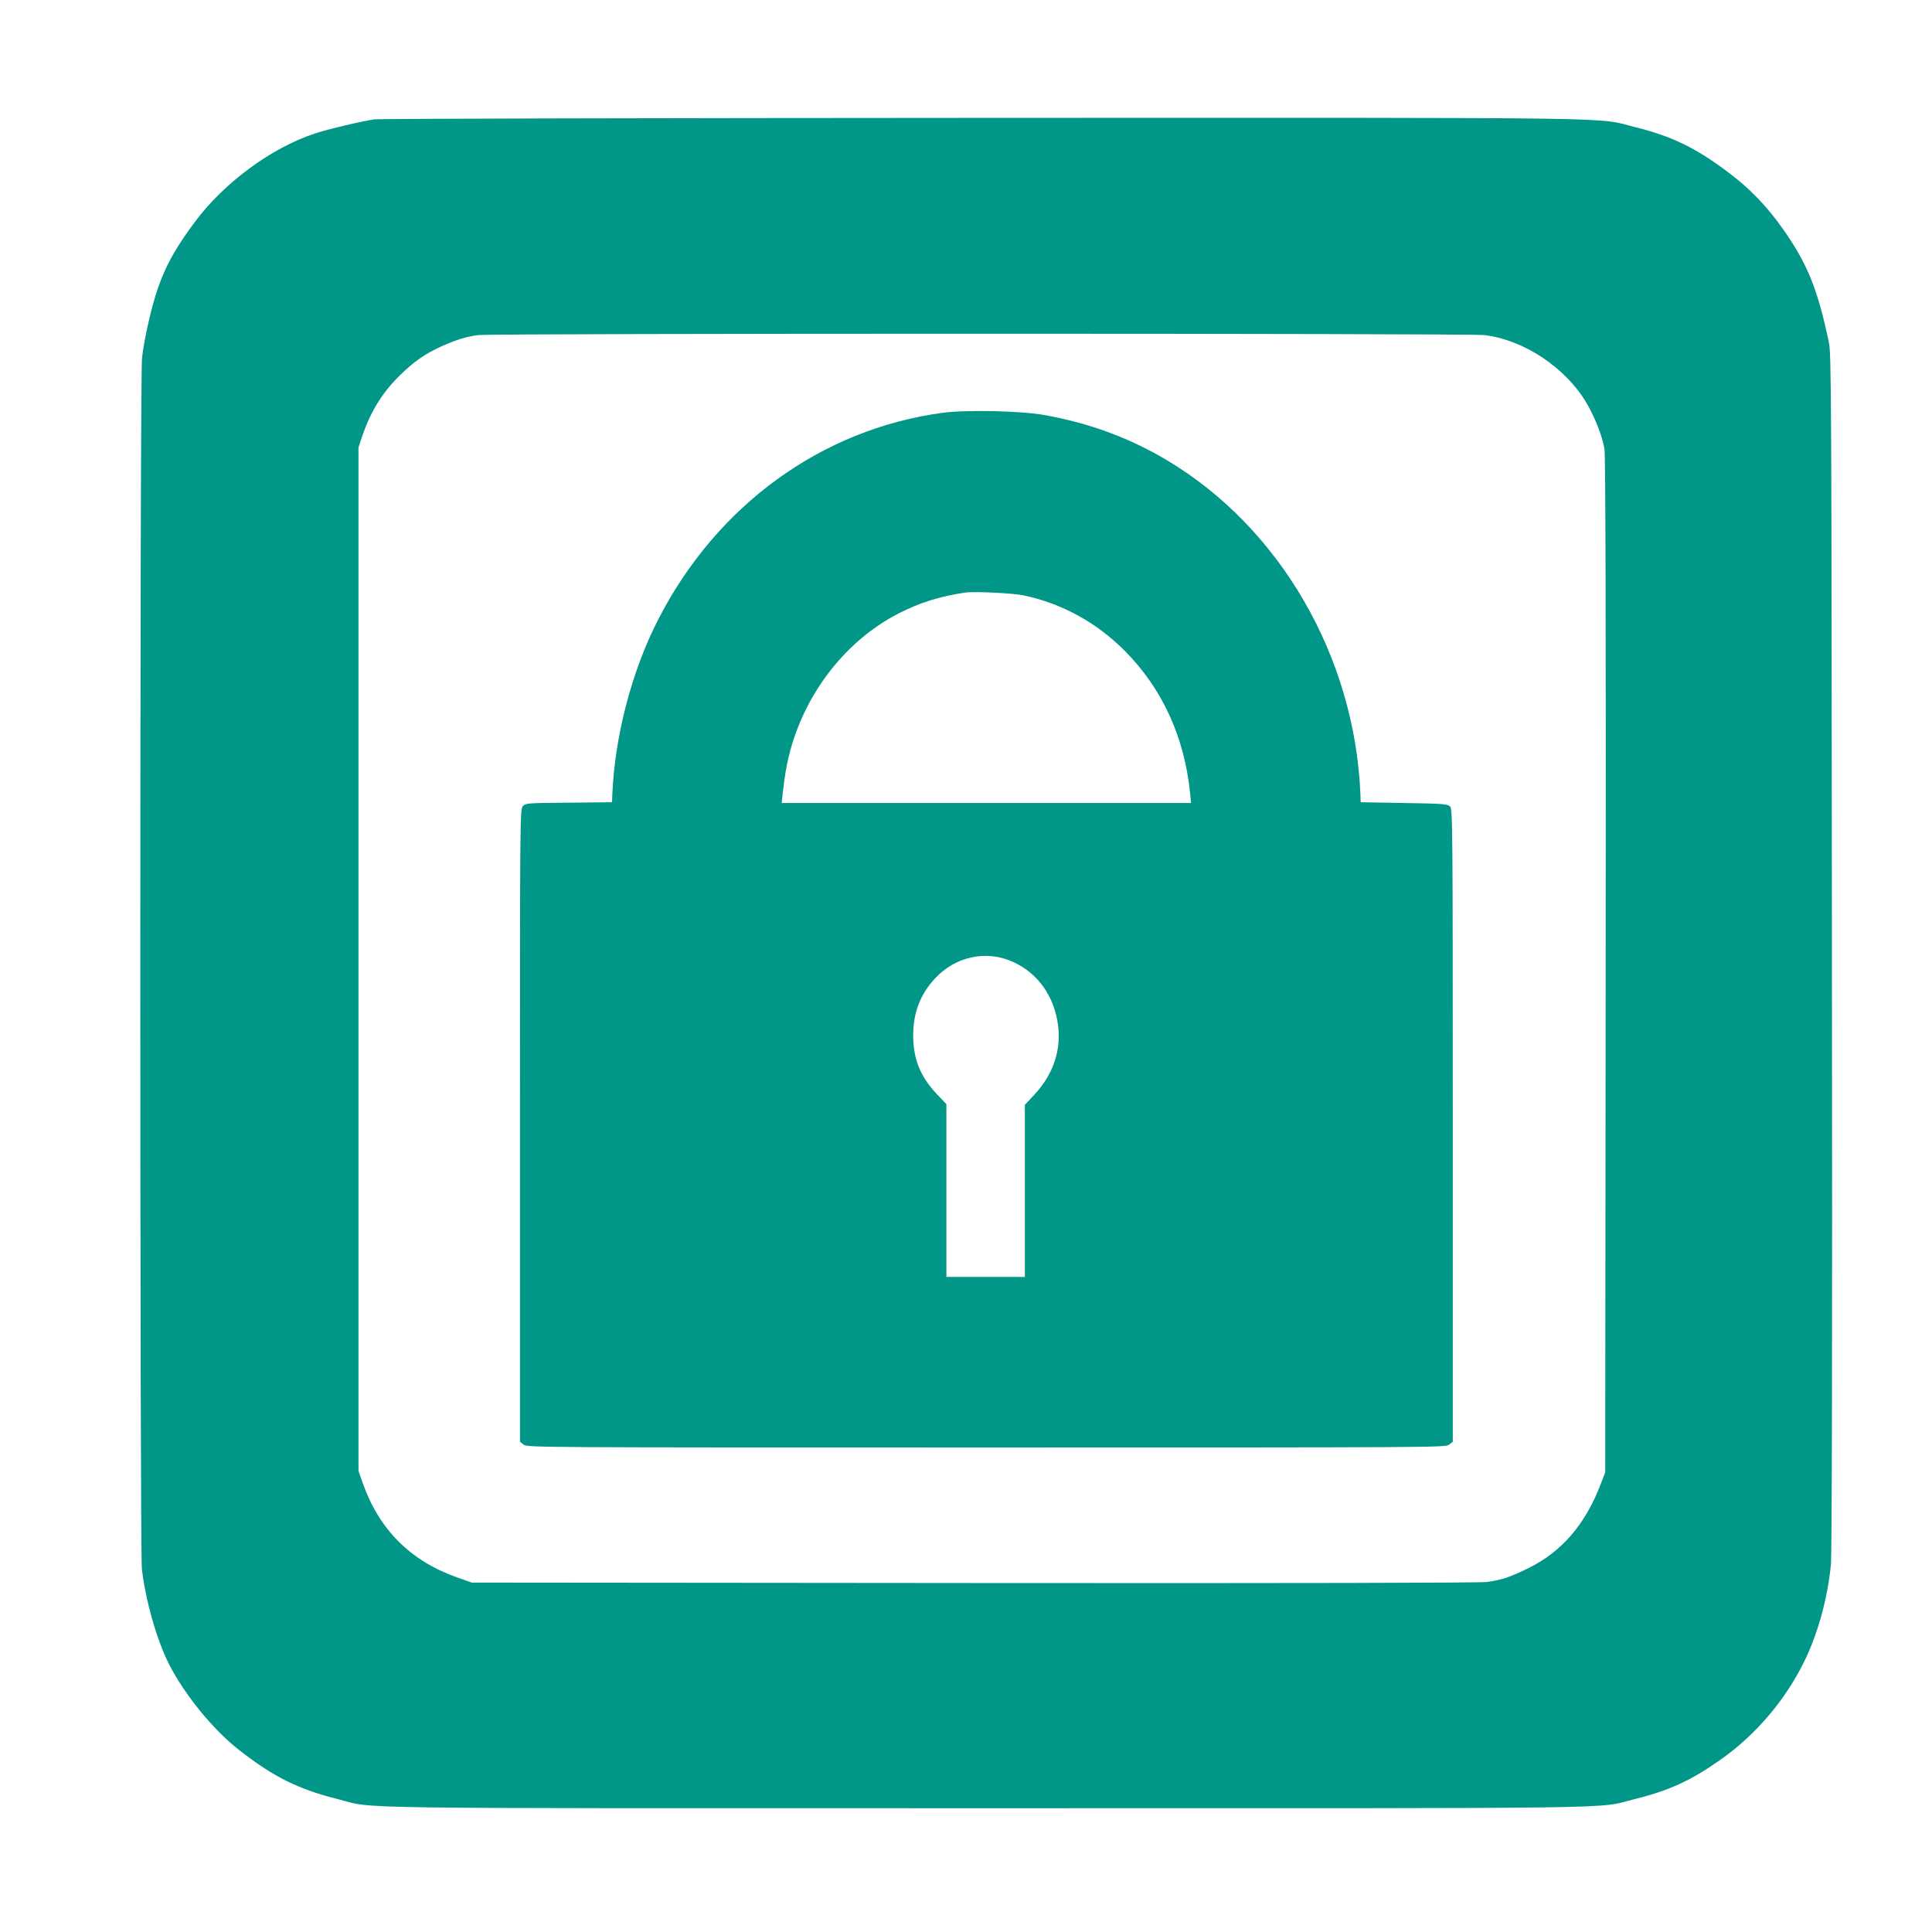
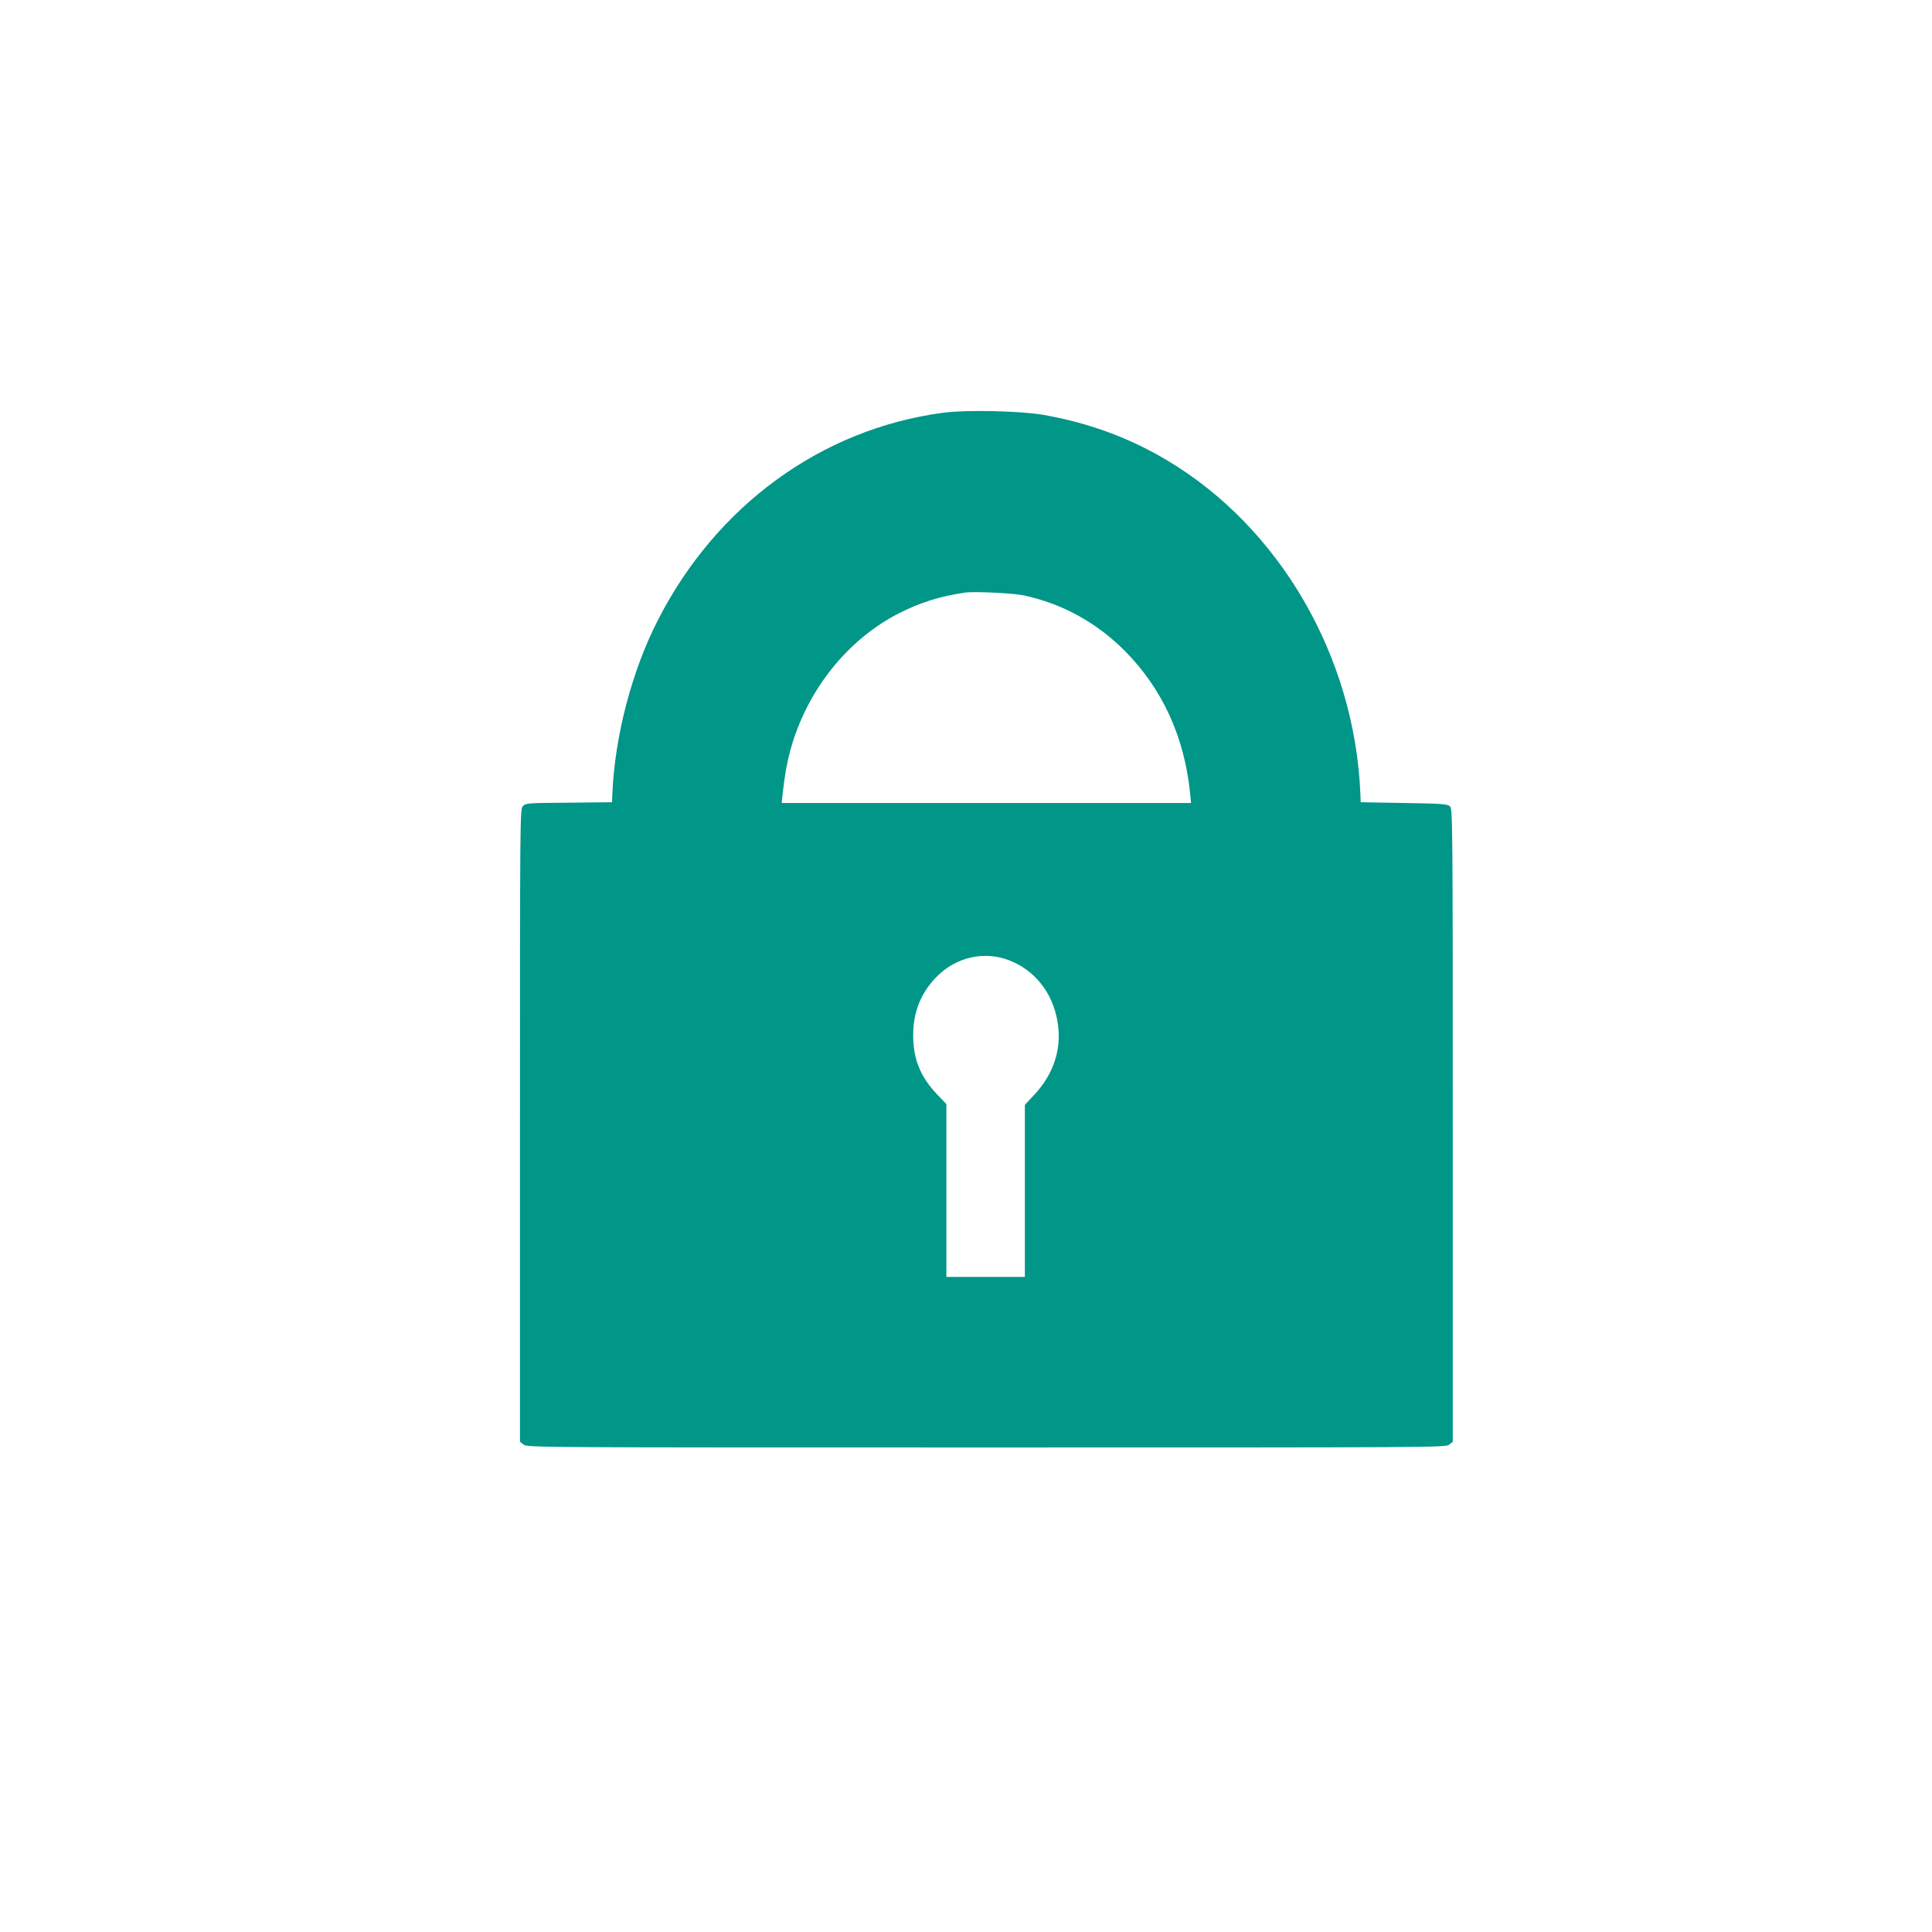
<svg xmlns="http://www.w3.org/2000/svg" version="1.0" width="1280pt" height="1280pt" viewBox="0 0 1280 1280" preserveAspectRatio="xMidYMid meet">
  <g transform="translate(0,1280) scale(0.1,-0.1)" fill="#009688" stroke="none">
-     <path d="M2479 12009 c-87 -13 -312 -66 -397 -95 -284 -94 -596 -324 -786 -578 -177 -236 -246 -384 -311 -666 -19 -80 -39 -189 -44 -242 -15 -133 -15 -7896 -1 -8022 24 -209 99 -472 179 -630 105 -206 294 -437 466 -571 230 -179 389 -258 654 -325 258 -65 -91 -60 4296 -60 4372 0 4031 -5 4290 59 230 57 372 121 569 259 234 164 428 390 556 647 92 185 158 422 180 647 7 69 10 1412 7 4058 -3 3717 -4 3960 -20 4040 -73 350 -141 521 -304 752 -104 149 -224 273 -364 377 -217 163 -371 237 -609 297 -279 69 80 64 -4320 63 -2192 -1 -4010 -5 -4041 -10z m7354 -1429 c260 -30 537 -213 677 -448 57 -97 107 -225 120 -307 7 -49 10 -1075 8 -3425 l-3 -3355 -29 -75 c-102 -269 -258 -450 -481 -560 -123 -60 -177 -78 -274 -91 -50 -6 -1237 -9 -3401 -7 l-3325 3 -104 37 c-304 109 -510 316 -618 623 l-28 80 0 3390 0 3390 23 70 c57 169 135 295 254 411 91 89 164 140 272 189 101 45 166 65 244 75 103 12 6560 12 6665 0z" />
    <path d="M6245 10065 c-803 -108 -1498 -614 -1885 -1371 -173 -336 -287 -771 -303 -1154 l-2 -55 -286 -3 c-276 -2 -287 -3 -305 -23 -19 -21 -19 -75 -19 -2116 l0 -2095 24 -19 c23 -19 85 -19 3066 -19 2981 0 3043 0 3066 19 l24 19 0 2096 c0 1997 -1 2096 -18 2113 -16 16 -47 19 -305 23 l-287 5 -2 55 c-38 911 -534 1766 -1282 2211 -250 149 -517 247 -816 300 -153 27 -516 35 -670 14z m540 -1210 c254 -55 480 -180 665 -365 250 -251 397 -571 435 -947 l6 -63 -1356 0 -1356 0 6 58 c14 126 27 201 50 287 107 396 376 736 721 912 140 71 269 112 439 137 60 9 322 -4 390 -19z m-71 -2429 c164 -75 272 -229 296 -420 21 -165 -32 -322 -153 -454 l-67 -72 0 -570 0 -570 -260 0 -260 0 0 573 0 572 -63 66 c-109 115 -157 233 -157 389 0 150 47 272 144 377 137 148 343 191 520 109z" />
  </g>
</svg>